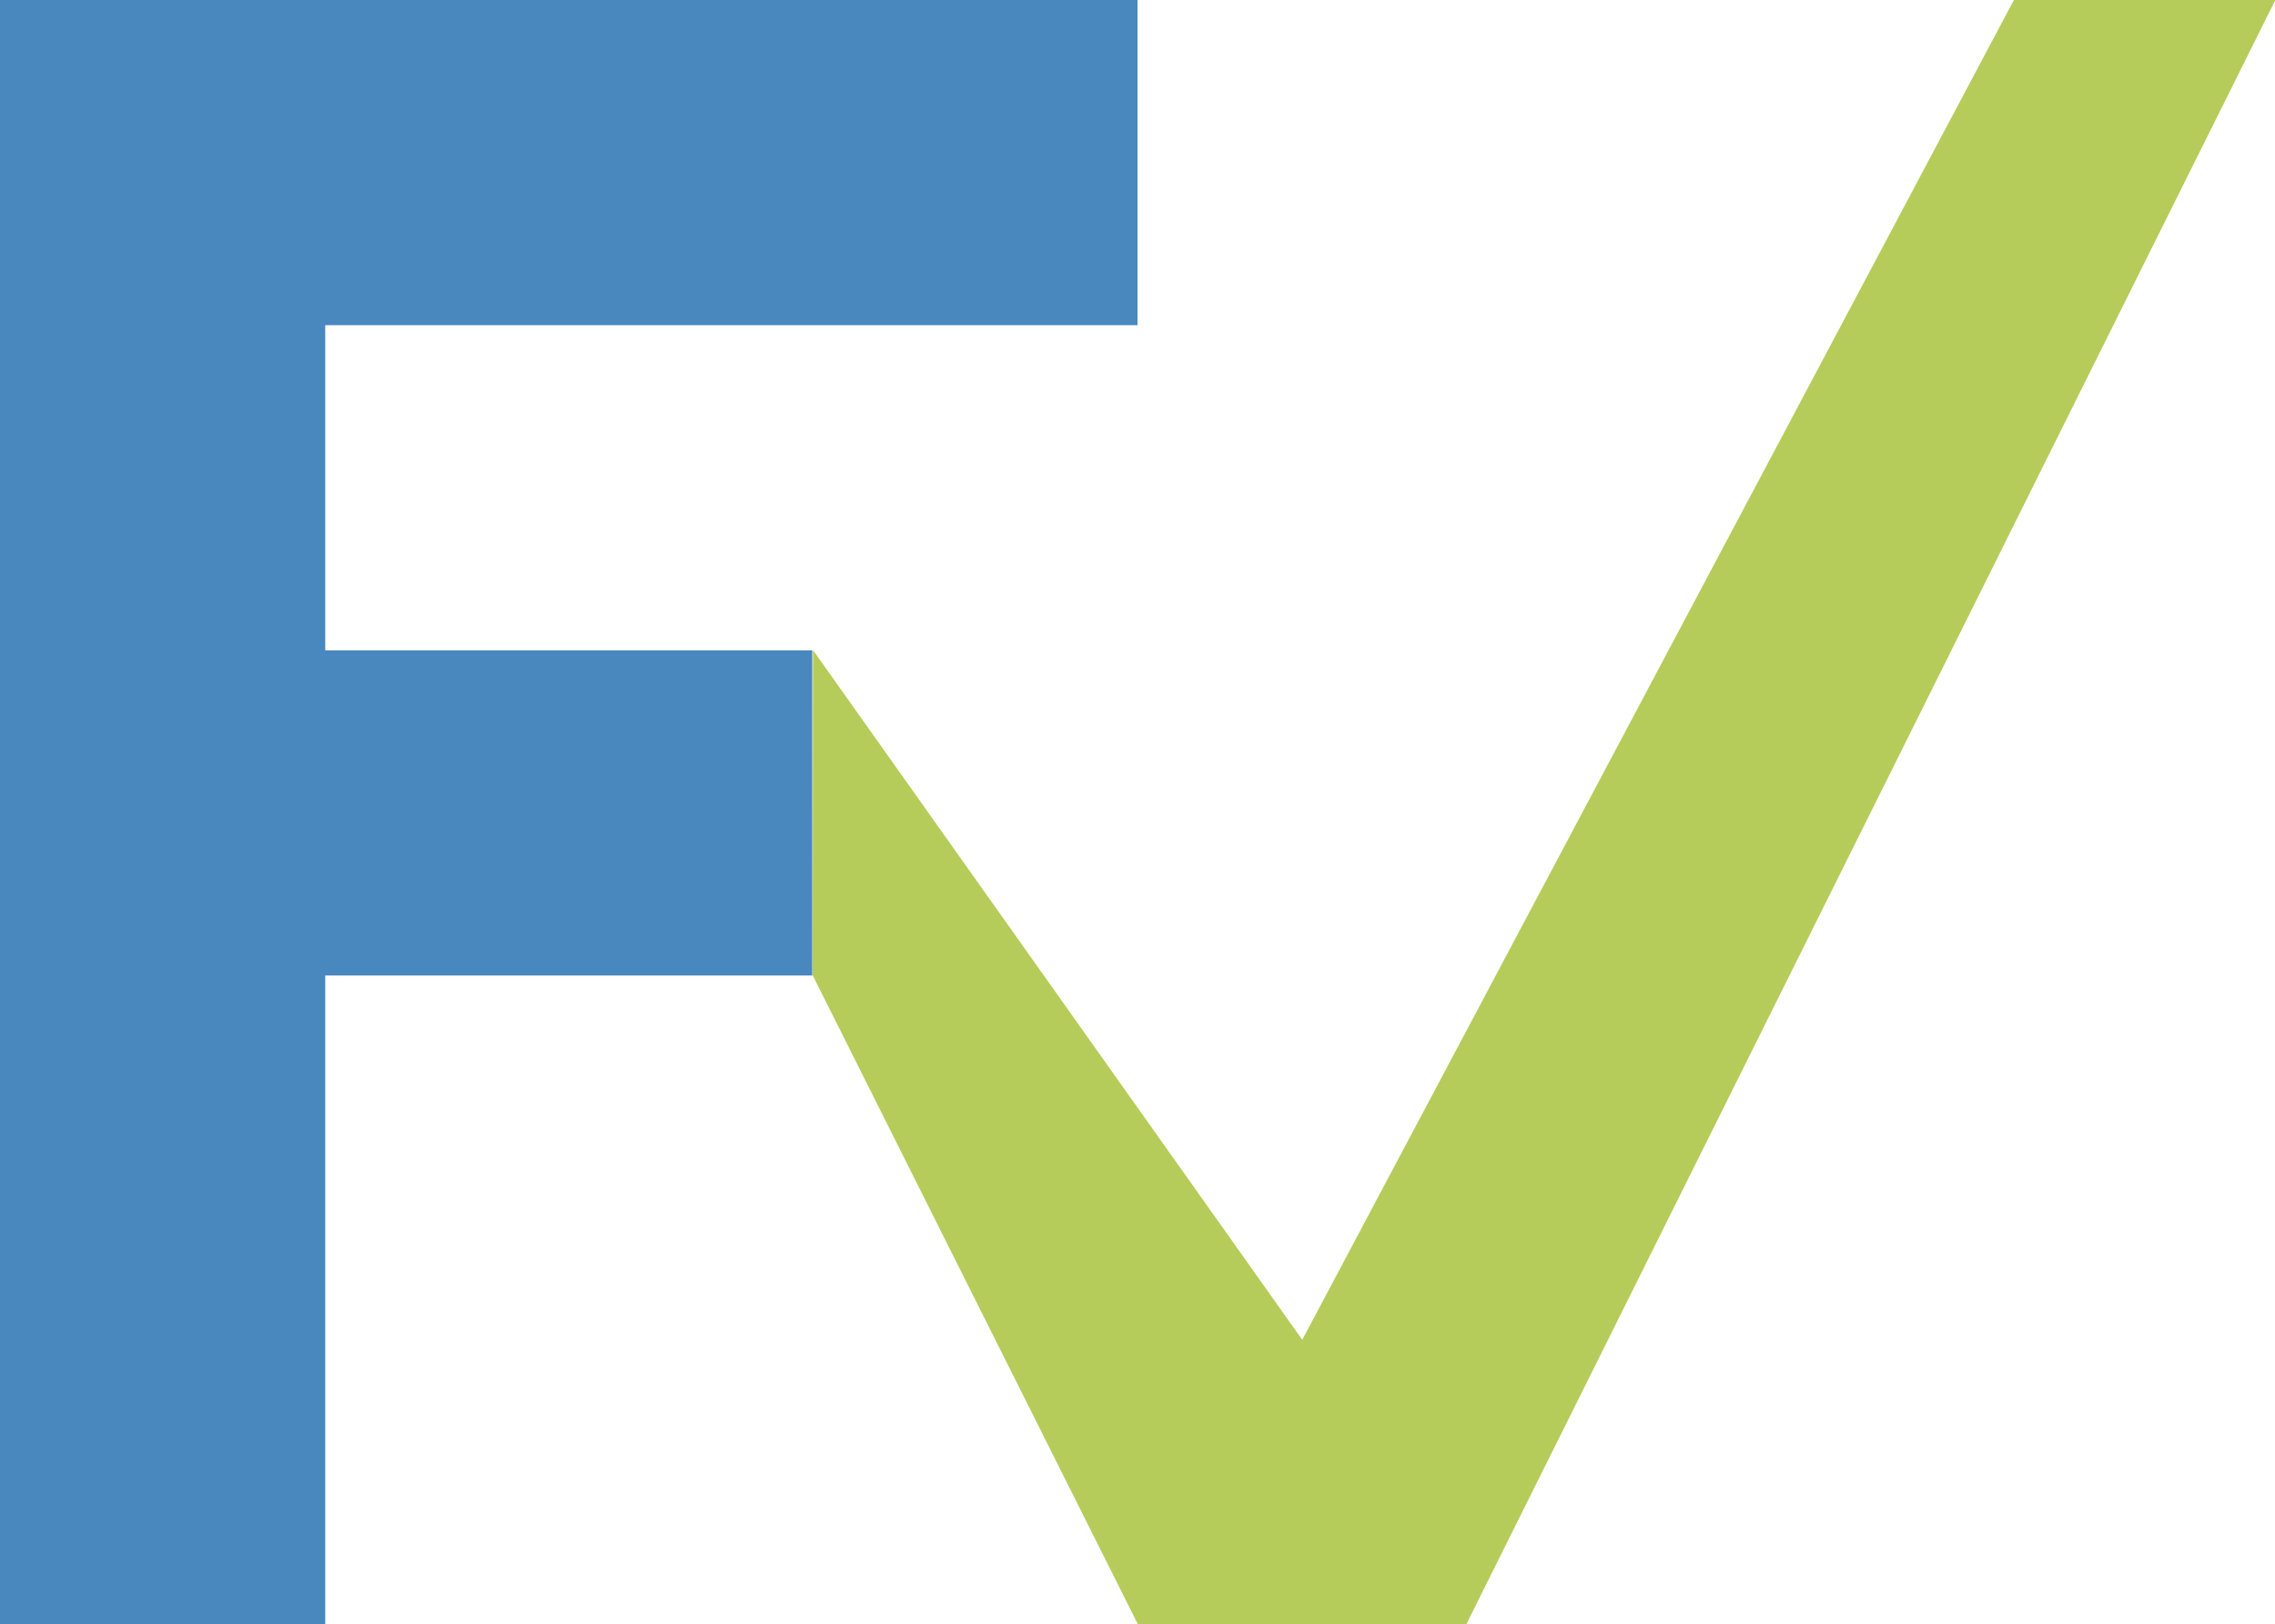
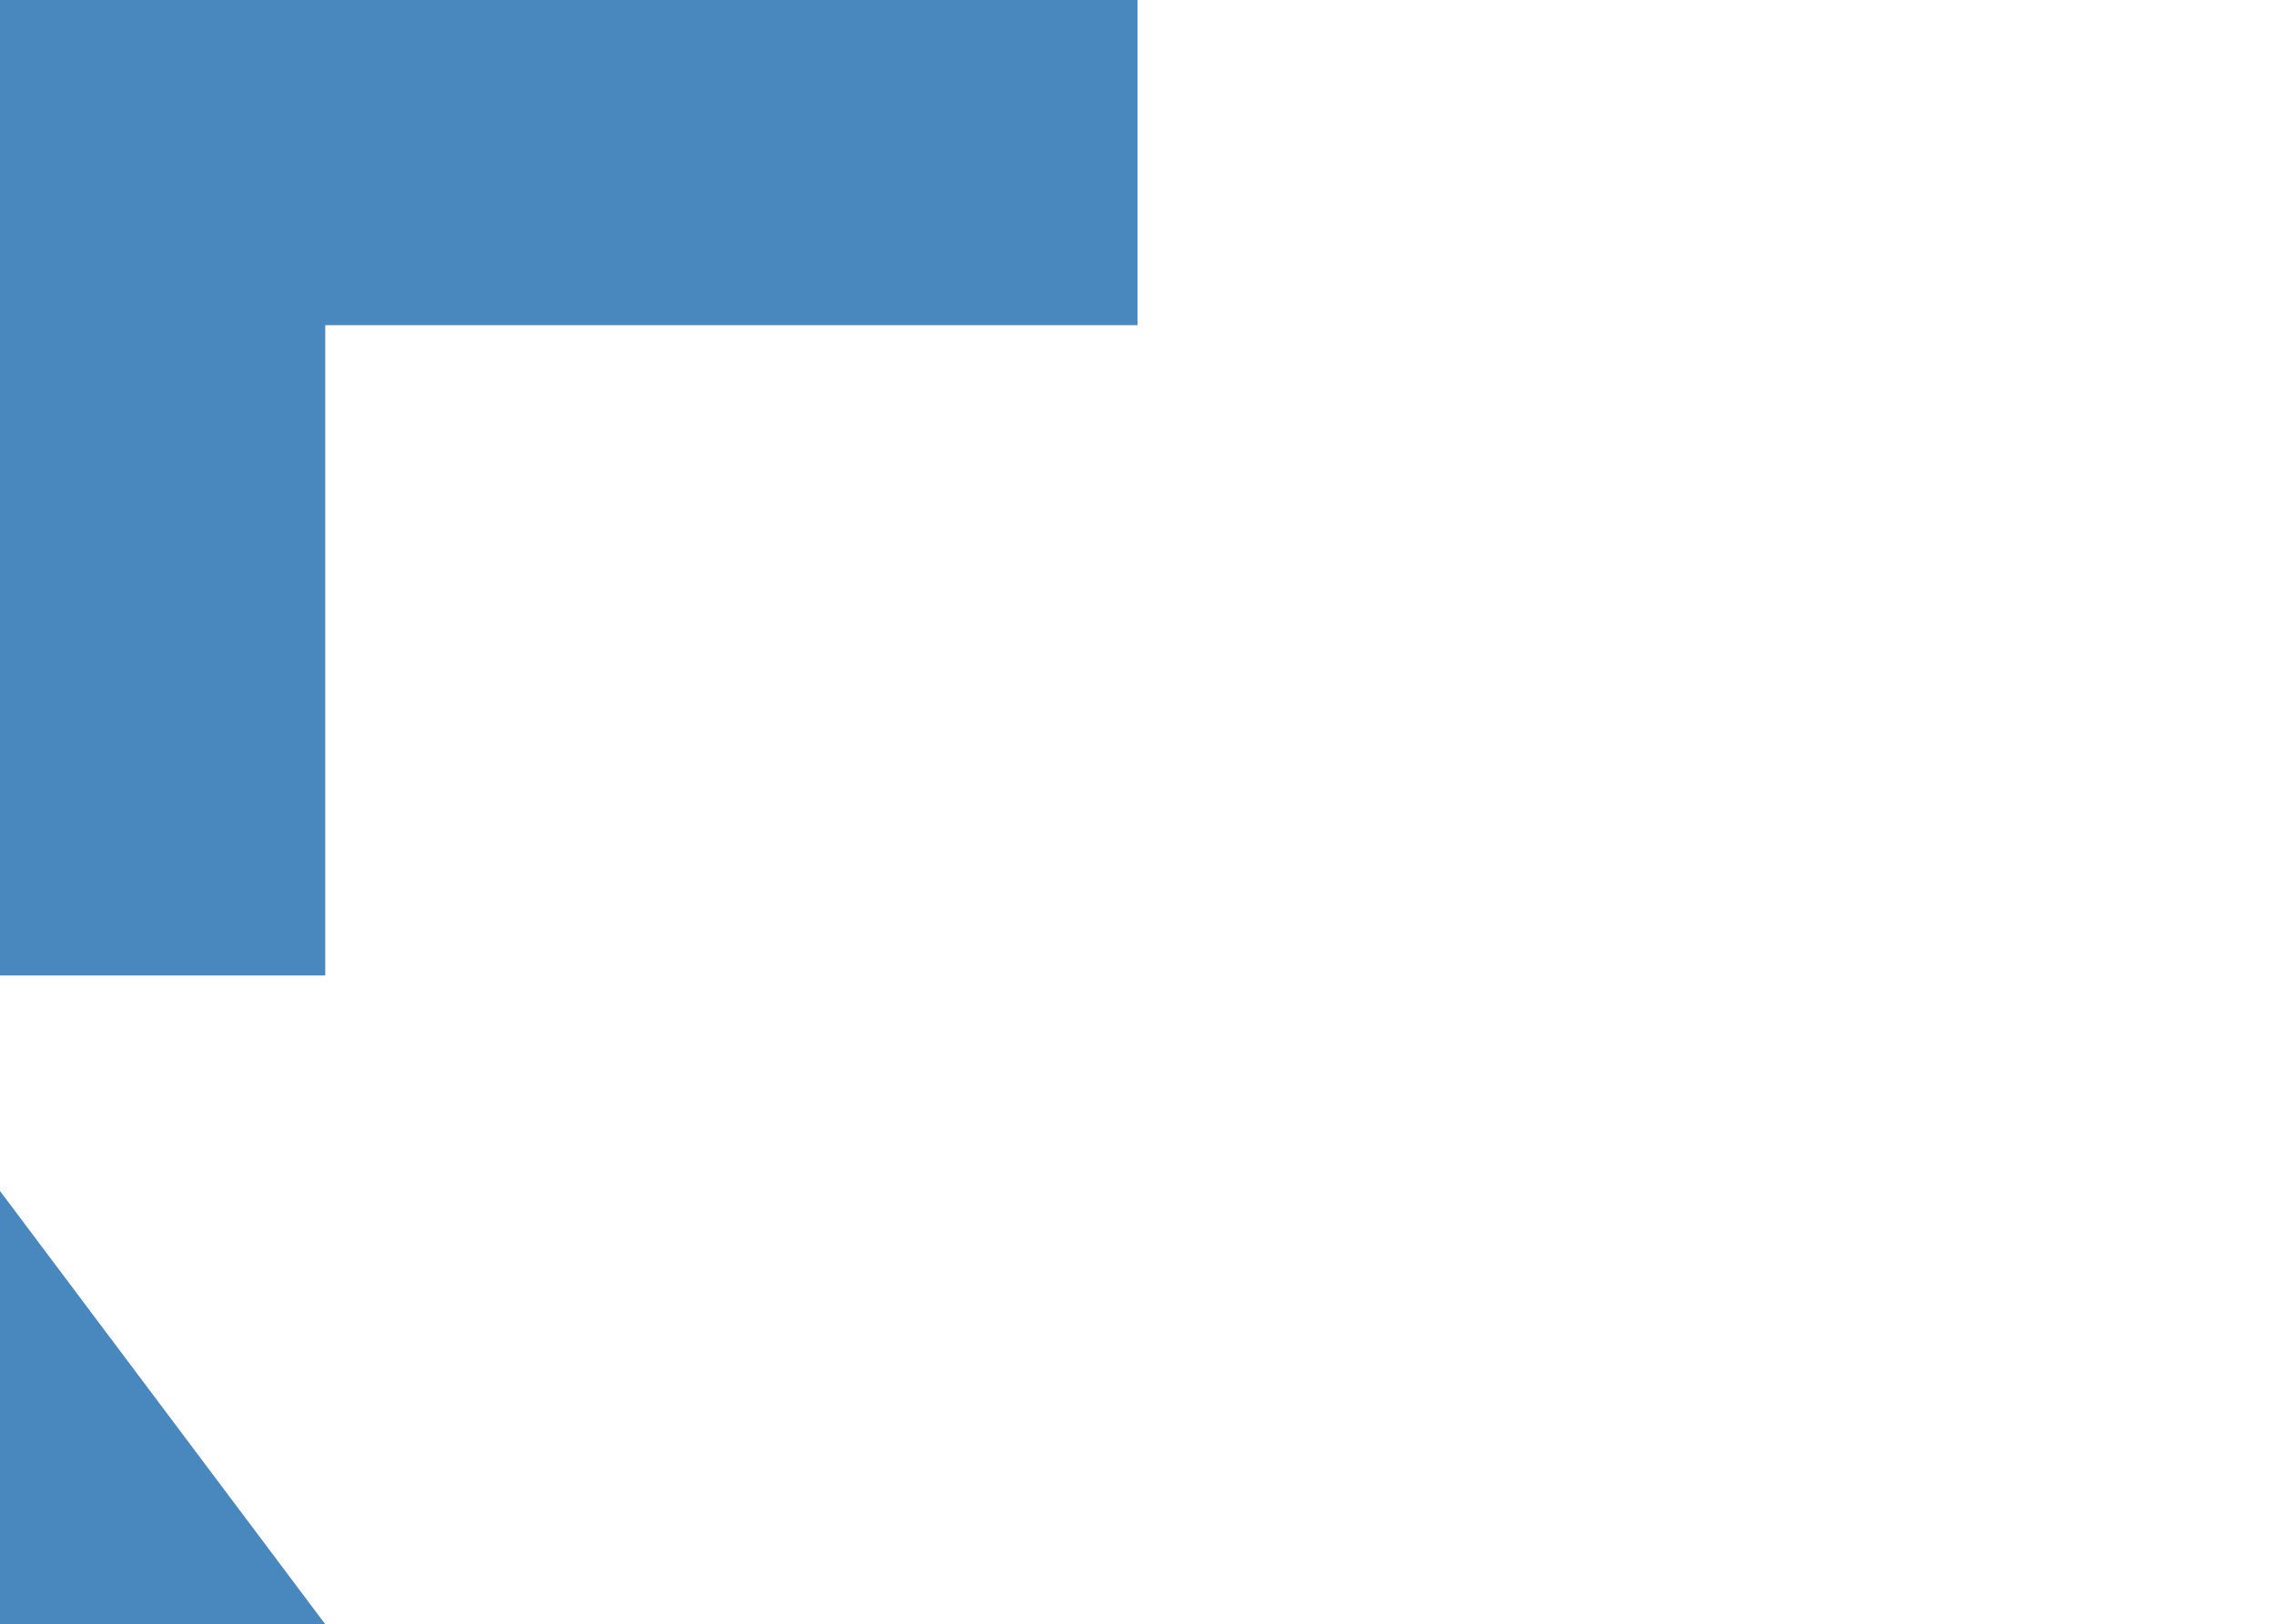
<svg xmlns="http://www.w3.org/2000/svg" xmlns:ns1="http://sodipodi.sourceforge.net/DTD/sodipodi-0.dtd" xmlns:ns2="http://www.inkscape.org/namespaces/inkscape" width="6.918mm" height="4.94mm" viewBox="0 0 6.918 4.94" version="1.1" id="svg1" xml:space="preserve">
  <ns1:namedview id="namedview1" pagecolor="#ffffff" bordercolor="#000000" borderopacity="0.25" ns2:showpageshadow="2" ns2:pageopacity="0.0" ns2:pagecheckerboard="0" ns2:deskcolor="#d1d1d1" ns2:document-units="mm" />
  <defs id="defs1" />
  <g ns2:label="Ebene 1" ns2:groupmode="layer" id="layer1" transform="translate(-73.222,-35.094)">
    <g id="g11" transform="translate(25.679,-79.16)">
-       <path style="font-size:7.056px;line-height:1.2;font-family:Righteous;-inkscape-font-specification:Righteous;letter-spacing:0.132px;word-spacing:0.265px;fill:#4987bf;fill-opacity:1;stroke-width:0.1;stroke-linecap:round;stroke-linejoin:round;paint-order:markers fill stroke" d="m 48.532,119.194 h -0.989 v -4.94 h 3.459 v 0.989 h -2.47 v 0.989 h 1.481 v 0.989 h -1.481 z" id="path9" />
-       <path style="fill:#b6cc5a;fill-opacity:1;stroke:none;stroke-width:0.026;stroke-linecap:round;stroke-linejoin:round;stroke-dasharray:none;stroke-opacity:1;paint-order:markers fill stroke" d="m 50.014,117.22 0.989,1.974 0.999,1e-5 2.46,-4.94 -0.795,-10e-6 -2.164,4.075 -1.488,-2.098 z" id="path10" />
+       <path style="font-size:7.056px;line-height:1.2;font-family:Righteous;-inkscape-font-specification:Righteous;letter-spacing:0.132px;word-spacing:0.265px;fill:#4987bf;fill-opacity:1;stroke-width:0.1;stroke-linecap:round;stroke-linejoin:round;paint-order:markers fill stroke" d="m 48.532,119.194 h -0.989 v -4.94 h 3.459 v 0.989 h -2.47 v 0.989 v 0.989 h -1.481 z" id="path9" />
      <path style="display:none;fill:#a6e915;fill-opacity:1;stroke:#000000;stroke-width:0.026;stroke-linecap:round;stroke-linejoin:round;stroke-dasharray:none;stroke-opacity:1;paint-order:markers fill stroke" d="m 52.001,119.194 -0.499,-0.865 -0.499,0.865 z" id="path11" />
    </g>
  </g>
</svg>